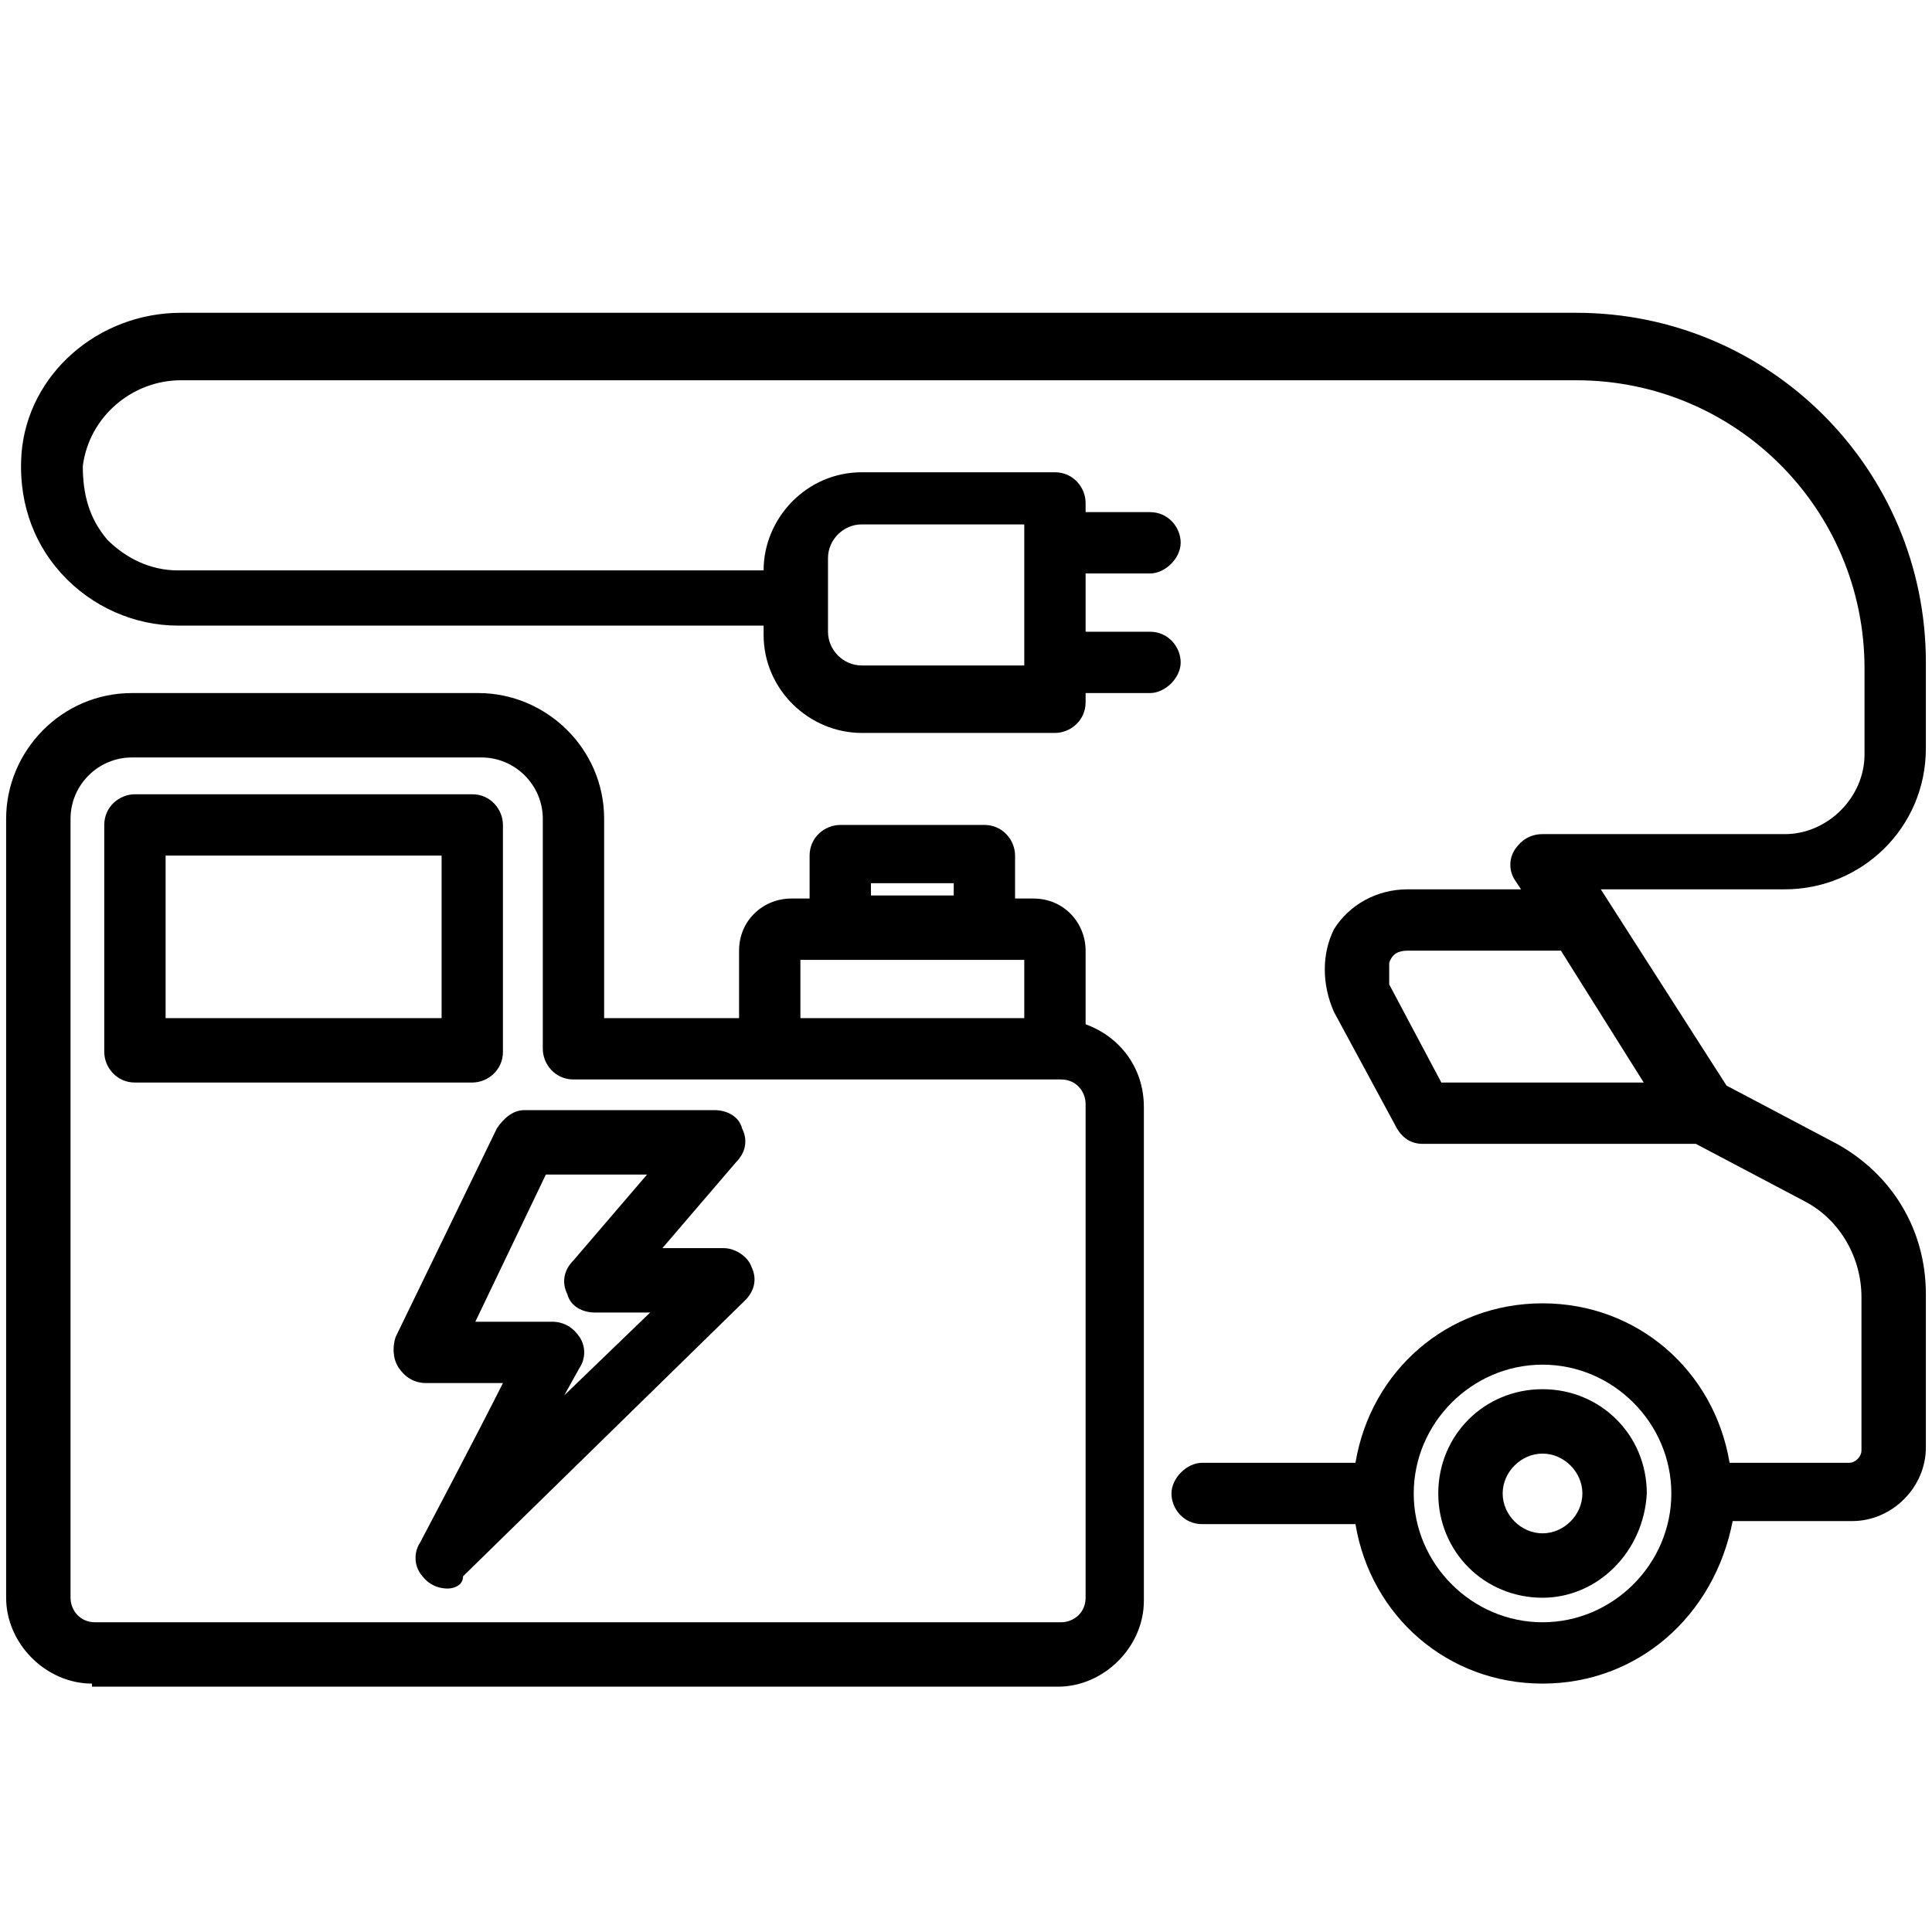
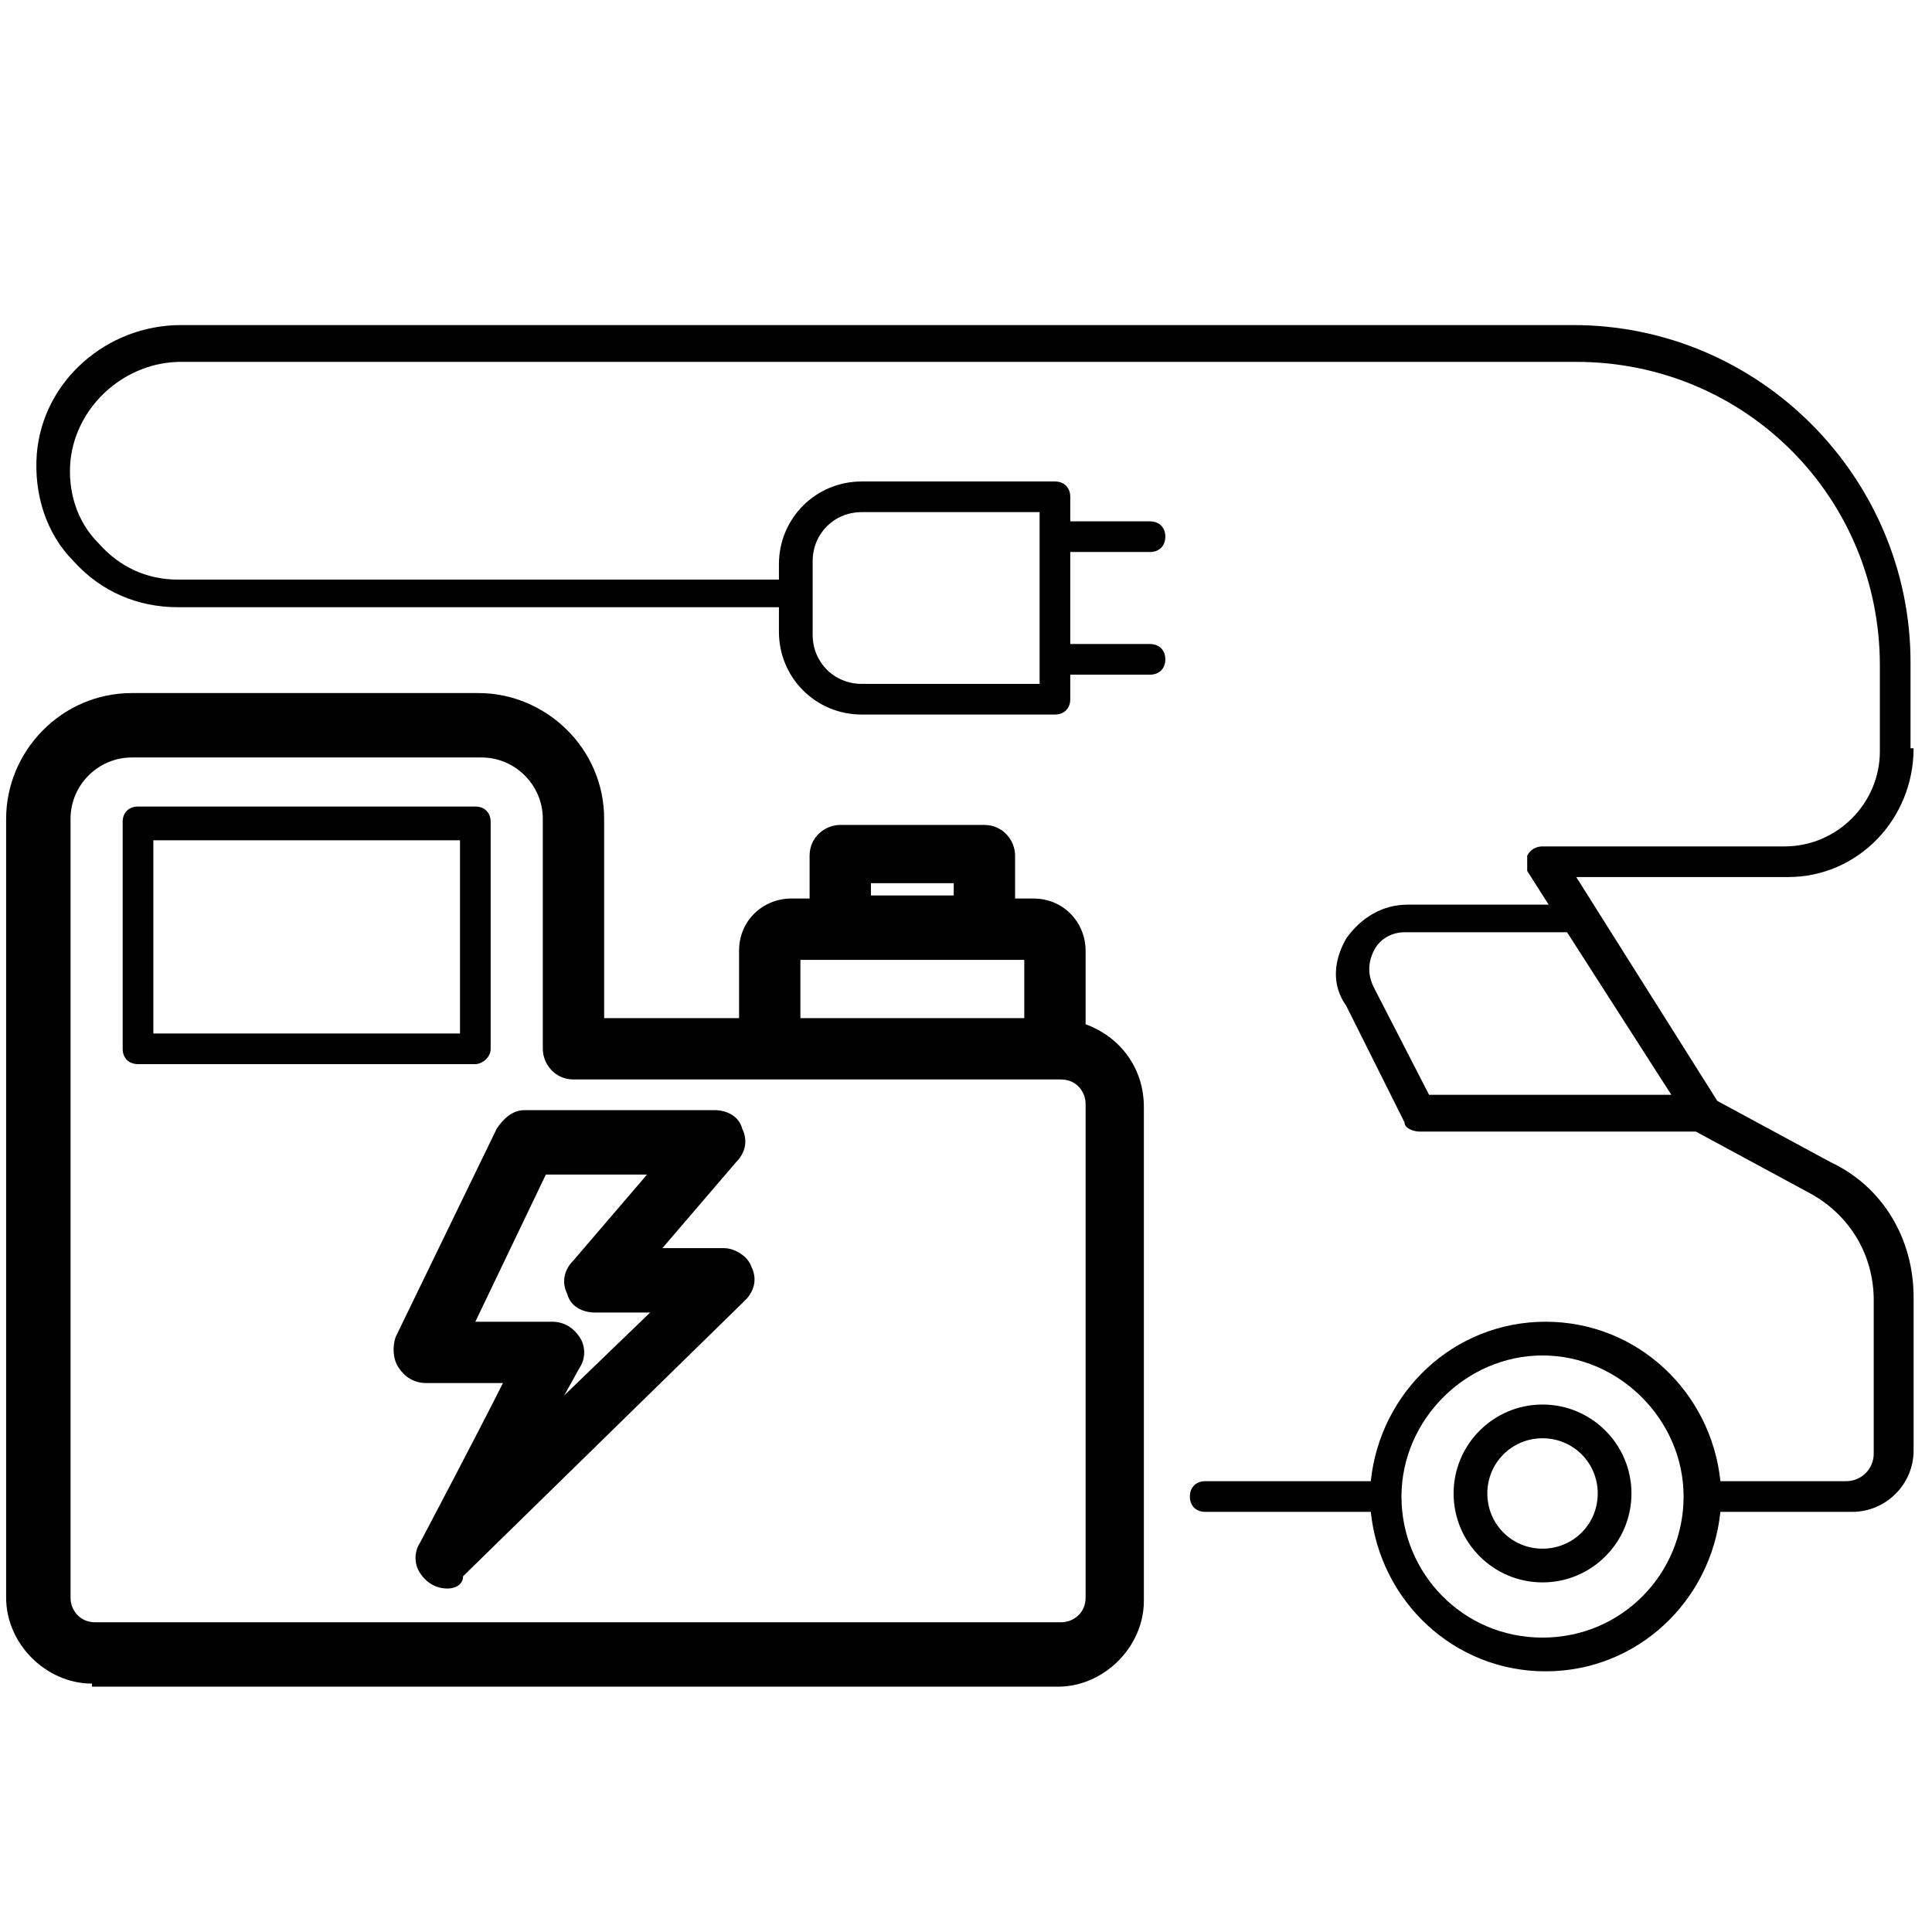
<svg xmlns="http://www.w3.org/2000/svg" version="1.1" viewBox="0 0 63 63">
  <g>
    <g id="Capa_1">
      <g>
-         <path d="M4.4,35.3c-.6,0-1-.5-1-1v-7.4c0-.6.5-1,1-1h11c.6,0,1,.5,1,1v7.4c0,.6-.5,1-1,1H4.4ZM14.4,33.2v-5.3H5.4v5.3h9Z" />
        <path d="M16,34.2v-7.4c0-.3-.2-.5-.5-.5H4.5c-.3,0-.5.2-.5.5v7.4c0,.3.2.5.5.5h11c.2,0,.5-.2.5-.5ZM14.9,33.7H5v-6.3h10v6.3h-.1Z" />
        <path d="M14.6,51.8c-.4,0-.7-.2-.9-.5s-.2-.7,0-1c0,0,1.9-3.6,2.7-5.2h-2.5c-.4,0-.7-.2-.9-.5s-.2-.7-.1-1l3.3-6.8c.2-.3.5-.6.9-.6h6.2c.4,0,.8.2.9.6.2.4.1.8-.2,1.1l-2.4,2.8h2c.4,0,.8.3.9.6.2.4.1.8-.2,1.1l-9.2,9c0,.3-.3.4-.5.4h0ZM18,43.1c.4,0,.7.2.9.5.2.3.2.7,0,1l-.5.9,2.8-2.7h-1.8c-.4,0-.8-.2-.9-.6-.2-.4-.1-.8.2-1.1l2.4-2.8h-3.3l-2.3,4.8s2.5,0,2.5,0Z" />
        <path d="M23.7,41.3h-3.1l3.1-3.6c.1-.2.2-.4.1-.6-.1-.2-.3-.3-.5-.3h-6.2c-.2,0-.4,0-.5.3l-3.3,6.8c-.1.2-.1.4,0,.5.1.2.3.3.5.3h3.3l-3.1,5.9c-.3.5.4,1,.8.6l9.2-9c.2-.2.2-.4.1-.6,0-.2-.2-.3-.4-.3h0ZM16.6,48.1l1.9-3.7c.1-.2.1-.4,0-.5-.1-.2-.3-.3-.5-.3h-3.3l2.8-5.8h4.7l-3.2,3.6c-.1.2-.2.4-.1.6.1.2.3.3.5.3h3l-5.8,5.8Z" />
        <path d="M3,54.9c-1.5,0-2.8-1.3-2.8-2.8v-25.4c0-2.2,1.8-4.1,4.1-4.1h11.3c2.2,0,4.1,1.8,4.1,4.1v6.5h4.4v-2.2c0-1,.8-1.7,1.7-1.7h.6v-1.4c0-.6.5-1,1-1h4.7c.6,0,1,.5,1,1v1.4h.6c1,0,1.7.8,1.7,1.7v2.4c1.1.4,1.9,1.4,1.9,2.7v16.1c0,1.5-1.3,2.8-2.8,2.8H3ZM4.3,24.7c-1.1,0-2,.9-2,2v25.4c0,.4.3.8.8.8h31.5c.4,0,.8-.3.8-.8v-16.1c0-.4-.3-.8-.8-.8h-15.9c-.6,0-1-.5-1-1v-7.5c0-1.1-.9-2-2-2H4.3ZM33.4,33.2v-1.9h-7.3v1.9h7.3ZM31.1,29.2v-.4h-2.7v.4h2.7Z" />
        <path d="M34.9,33.7v-2.7c0-.7-.6-1.2-1.2-1.2h-1.1v-1.9c0-.3-.2-.5-.5-.5h-4.7c-.3,0-.5.2-.5.5v1.9h-1.1c-.7,0-1.2.6-1.2,1.2v2.7h-5.4v-7c0-2-1.6-3.6-3.6-3.6H4.3c-2,0-3.6,1.6-3.6,3.6v25.4c0,1.3,1,2.3,2.3,2.3h31.5c1.3,0,2.3-1,2.3-2.3v-16.1c.1-1.1-.8-2.1-1.9-2.3h0ZM27.9,28.4h3.7v1.3h-3.7v-1.3ZM25.6,31c0-.1.1-.2.2-.2h7.9c0,0,.2.1.2.2v2.7h-8.2v-2.7ZM35.8,52.1c0,.7-.6,1.2-1.2,1.2H3c-.7,0-1.2-.6-1.2-1.2v-25.4c0-1.4,1.1-2.5,2.5-2.5h11.3c1.4,0,2.5,1.1,2.5,2.5v7.5c0,.3.2.5.5.5h15.9c.7,0,1.2.6,1.2,1.2v16.2h0Z" />
-         <path d="M50.3,54.9c-3.1,0-5.6-2.2-6.1-5.2h-5c-.6,0-1-.5-1-1s.5-1,1-1h5c.5-3,3-5.2,6.1-5.2s5.6,2.2,6.1,5.2h3.9c.2,0,.4-.2.4-.4v-5c0-1.3-.7-2.5-1.8-3.1l-3.6-1.9h-8.9c-.4,0-.7-.2-.9-.6l-2-3.7c-.4-.9-.4-1.9,0-2.7.5-.8,1.4-1.3,2.4-1.3h3.7l-.2-.3c-.2-.3-.2-.7,0-1s.5-.5.9-.5h7.9c1.4,0,2.6-1.2,2.6-2.6v-2.8c0-5.2-4.2-9.4-9.4-9.4H5.9c-1.6,0-3,1.2-3.2,2.8,0,.9.2,1.7.8,2.4.6.6,1.4,1,2.3,1h19.1c0-1.7,1.4-3.2,3.2-3.2h6.3c.6,0,1,.5,1,1v.3h2.1c.6,0,1,.5,1,1s-.5,1-1,1h-2.1v1.9h2.1c.6,0,1,.5,1,1s-.5,1-1,1h-2.1v.3c0,.6-.5,1-1,1h-6.3c-1.7,0-3.2-1.4-3.2-3.2v-.3H5.8c-1.4,0-2.8-.6-3.8-1.7s-1.4-2.5-1.3-3.9c.2-2.6,2.5-4.6,5.2-4.6h45.5c6.3,0,11.4,5.1,11.4,11.4v2.8c0,2.6-2.1,4.6-4.6,4.6h-6l4.1,6.4,3.6,1.9c1.8,1,2.9,2.8,2.9,4.9v5c0,1.3-1.1,2.4-2.4,2.4h-3.9c-.6,3.1-3.1,5.3-6.2,5.3ZM50.3,44.5c-2.3,0-4.2,1.9-4.2,4.2s1.9,4.2,4.2,4.2,4.2-1.9,4.2-4.2c0-2.3-1.9-4.2-4.2-4.2ZM53.6,35.3l-2.7-4.3h-5c-.3,0-.5.1-.6.4,0,.2,0,.5,0,.7l1.7,3.2h6.6ZM28.1,17.1c-.6,0-1.1.5-1.1,1.1v2.4c0,.6.5,1.1,1.1,1.1h5.3v-4.6h-5.3Z" />
        <path d="M62.3,24.4v-2.8c0-6-4.9-11-11-11H5.9c-2.4,0-4.5,1.8-4.7,4.2-.1,1.3.3,2.6,1.2,3.5.9,1,2.1,1.5,3.4,1.5h19.6v.8c0,1.5,1.2,2.7,2.7,2.7h6.3c.3,0,.5-.2.5-.5v-.8h2.6c.3,0,.5-.2.5-.5s-.2-.5-.5-.5h-2.6v-3h2.6c.3,0,.5-.2.5-.5s-.2-.5-.5-.5h-2.6v-.8c0-.3-.2-.5-.5-.5h-6.3c-1.5,0-2.7,1.2-2.7,2.7v.5H5.8c-1,0-1.9-.4-2.6-1.2-.7-.7-1-1.7-.9-2.7.2-1.8,1.8-3.2,3.6-3.2h45.5c5.5,0,9.9,4.4,9.9,9.9v2.8c0,1.7-1.4,3.1-3.1,3.1h-7.9c-.2,0-.4.1-.5.3,0,.2,0,.4,0,.5l.7,1.1h-4.6c-.8,0-1.5.4-2,1.1-.4.7-.5,1.5,0,2.2l1.9,3.8c0,.2.3.3.5.3h9l3.7,2c1.3.7,2.1,2,2.1,3.5v5c0,.5-.4.9-.9.9h-4.1c-.3-2.9-2.7-5.2-5.7-5.2s-5.4,2.3-5.7,5.2h-5.4c-.3,0-.5.2-.5.5s.2.5.5.5h5.4c.3,2.9,2.7,5.2,5.7,5.2s5.4-2.3,5.7-5.2h4.3c1.1,0,2-.9,2-2v-5c0-1.9-1-3.6-2.7-4.4l-3.7-2-4.6-7.3h6.9c2.3,0,4.1-1.9,4.1-4.2h0ZM26.5,18.3c0-.9.7-1.6,1.6-1.6h5.8v5.6h-5.8c-.9,0-1.6-.7-1.6-1.6v-2.4ZM50.3,53.4c-2.6,0-4.6-2.1-4.6-4.6s2.1-4.6,4.6-4.6,4.6,2.1,4.6,4.6c0,2.5-2,4.6-4.6,4.6h0ZM54.5,35.7h-7.9l-1.8-3.5c-.2-.4-.2-.8,0-1.2.2-.4.6-.6,1-.6h5.3l3.4,5.3Z" />
-         <path d="M50.3,52.1c-1.9,0-3.4-1.5-3.4-3.4s1.5-3.4,3.4-3.4,3.4,1.5,3.4,3.4c-.1,1.9-1.6,3.4-3.4,3.4ZM50.3,47.4c-.7,0-1.3.6-1.3,1.3s.6,1.3,1.3,1.3,1.3-.6,1.3-1.3-.6-1.3-1.3-1.3Z" />
        <path d="M50.3,45.8c-1.6,0-2.9,1.3-2.9,2.9s1.3,2.9,2.9,2.9,2.9-1.3,2.9-2.9-1.3-2.9-2.9-2.9ZM50.3,50.5c-1,0-1.8-.8-1.8-1.8s.8-1.8,1.8-1.8,1.8.8,1.8,1.8-.8,1.8-1.8,1.8Z" />
      </g>
    </g>
  </g>
</svg>